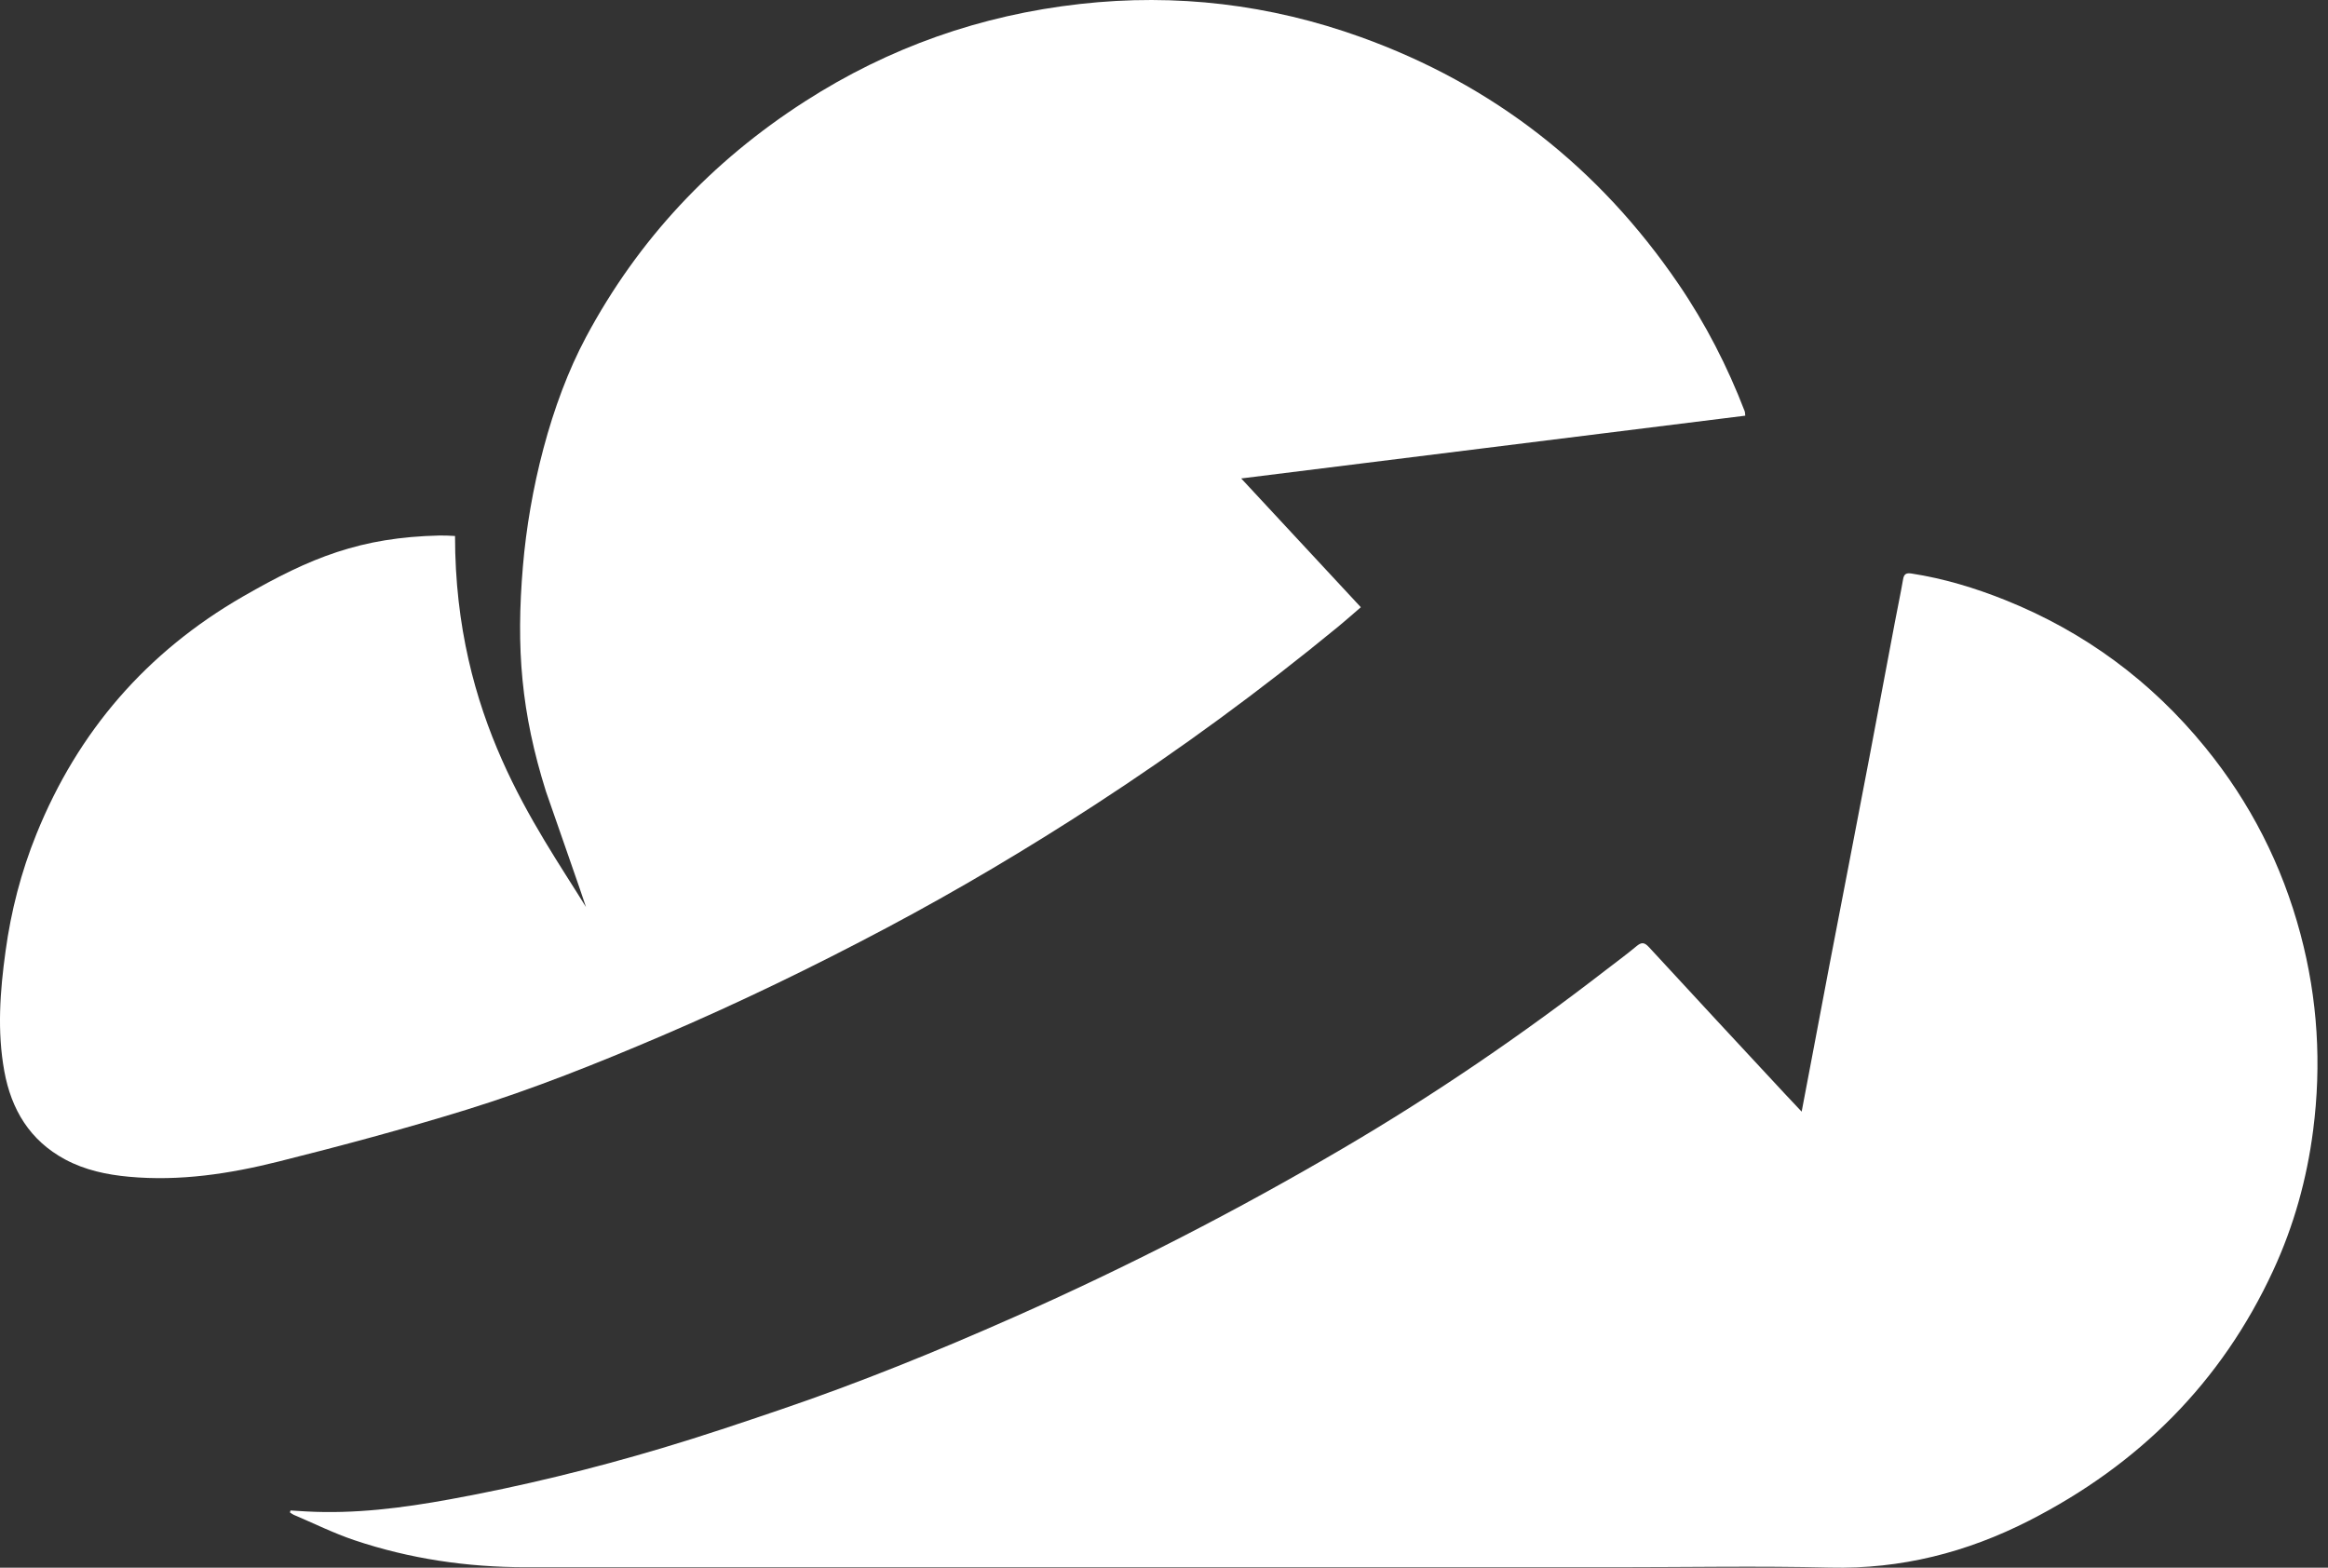
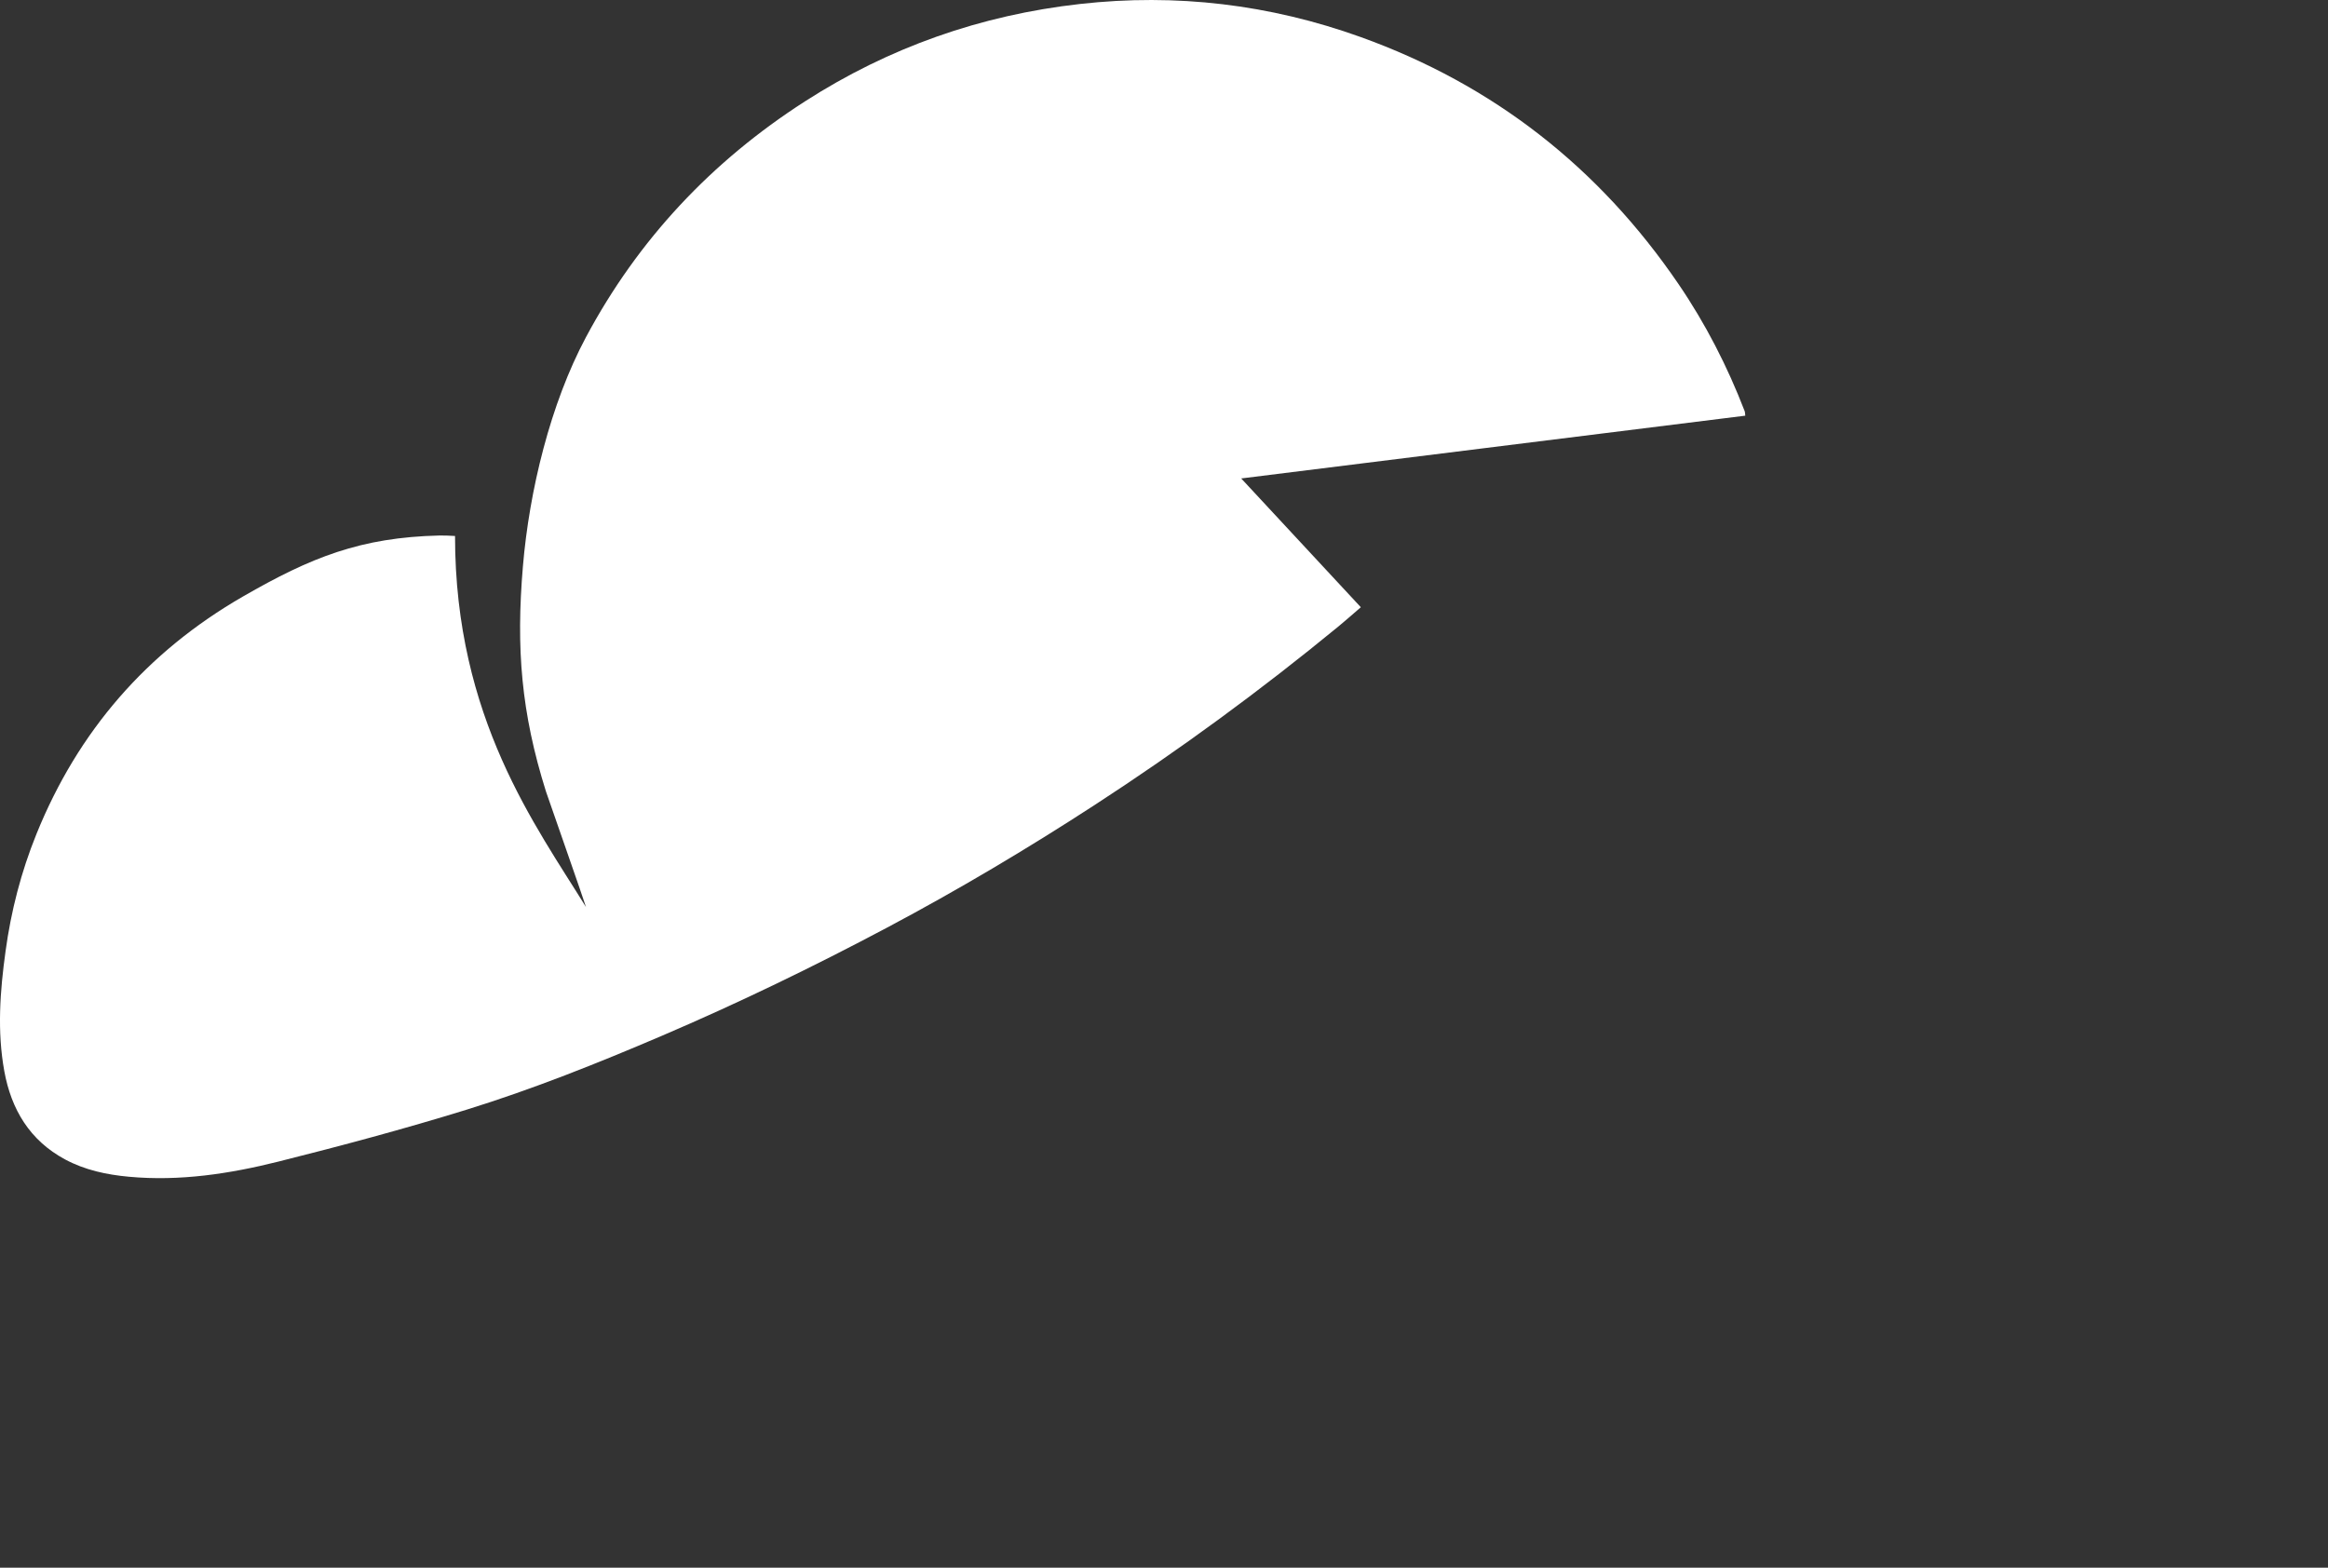
<svg xmlns="http://www.w3.org/2000/svg" width="98" height="66" viewBox="0 0 98 66" fill="none">
  <rect x="0" y="0" width="98" height="66" fill="#333333" stroke="none" />
  <path d="M52.254 20.147C53.961 21.984 55.611 23.762 57.286 25.564C56.953 25.85 56.655 26.118 56.345 26.372C53.064 29.068 49.645 31.575 46.086 33.887C43.248 35.732 40.341 37.46 37.351 39.048C34.245 40.698 31.082 42.23 27.846 43.614C25.151 44.766 22.429 45.854 19.631 46.721C17.017 47.529 14.371 48.238 11.719 48.903C9.662 49.418 7.568 49.738 5.43 49.541C4.491 49.455 3.578 49.262 2.74 48.812C1.255 48.014 0.474 46.709 0.181 45.094C-0.125 43.414 0.001 41.73 0.233 40.051C0.464 38.354 0.89 36.704 1.533 35.116C3.282 30.787 6.179 27.448 10.226 25.114C13.098 23.459 15.184 22.624 18.495 22.545C18.598 22.543 18.702 22.545 18.808 22.548C18.899 22.55 18.992 22.558 19.155 22.565C19.155 30.239 22.574 34.789 24.668 38.187C24.651 38.091 23.012 33.414 22.983 33.321C21.939 29.999 21.72 27.297 22.013 23.839C22.281 20.66 23.17 16.995 24.668 14.193C26.865 10.081 29.961 6.791 33.88 4.272C37.42 1.994 41.29 0.635 45.468 0.167C49.512 -0.286 53.456 0.184 57.283 1.561C62.868 3.57 67.316 7.057 70.654 11.952C71.797 13.627 72.718 15.424 73.447 17.318C73.46 17.35 73.457 17.384 73.469 17.5C66.422 18.379 59.377 19.256 52.254 20.142V20.147Z" fill="white" />
-   <path d="M12.232 63.591C12.449 63.604 12.666 63.619 12.883 63.631C14.929 63.744 16.944 63.486 18.952 63.119C21.969 62.569 24.942 61.838 27.879 60.962C29.539 60.467 31.182 59.913 32.822 59.356C36.177 58.216 39.458 56.881 42.697 55.446C47.452 53.341 52.07 50.967 56.553 48.334C60.396 46.079 64.069 43.57 67.593 40.844C68.024 40.511 68.463 40.191 68.879 39.844C69.089 39.667 69.212 39.654 69.414 39.874C71.315 41.942 73.232 43.998 75.143 46.057C75.36 46.288 75.579 46.52 75.843 46.8C75.995 45.998 76.133 45.279 76.269 44.557C76.515 43.252 76.761 41.95 77.01 40.644C77.274 39.273 77.54 37.901 77.803 36.53C78.102 34.976 78.402 33.424 78.697 31.871C79.057 29.977 79.412 28.081 79.769 26.185C79.882 25.584 80.01 24.986 80.114 24.383C80.153 24.156 80.257 24.112 80.471 24.146C81.826 24.355 83.129 24.749 84.4 25.257C87.742 26.596 90.553 28.669 92.826 31.457C94.731 33.791 96.068 36.419 96.844 39.334C97.568 42.053 97.733 44.806 97.374 47.588C97.11 49.637 96.561 51.612 95.691 53.491C93.509 58.211 90.024 61.668 85.415 64.02C82.789 65.359 80.023 66.066 77.042 65.995C74.037 65.923 71.027 65.98 68.019 65.98C52.725 65.98 37.434 65.977 22.139 65.98C19.669 65.98 17.252 65.628 14.912 64.84C14.043 64.547 13.213 64.133 12.365 63.774C12.309 63.749 12.259 63.707 12.205 63.673C12.213 63.645 12.222 63.619 12.23 63.589L12.232 63.591Z" fill="white" />
</svg>